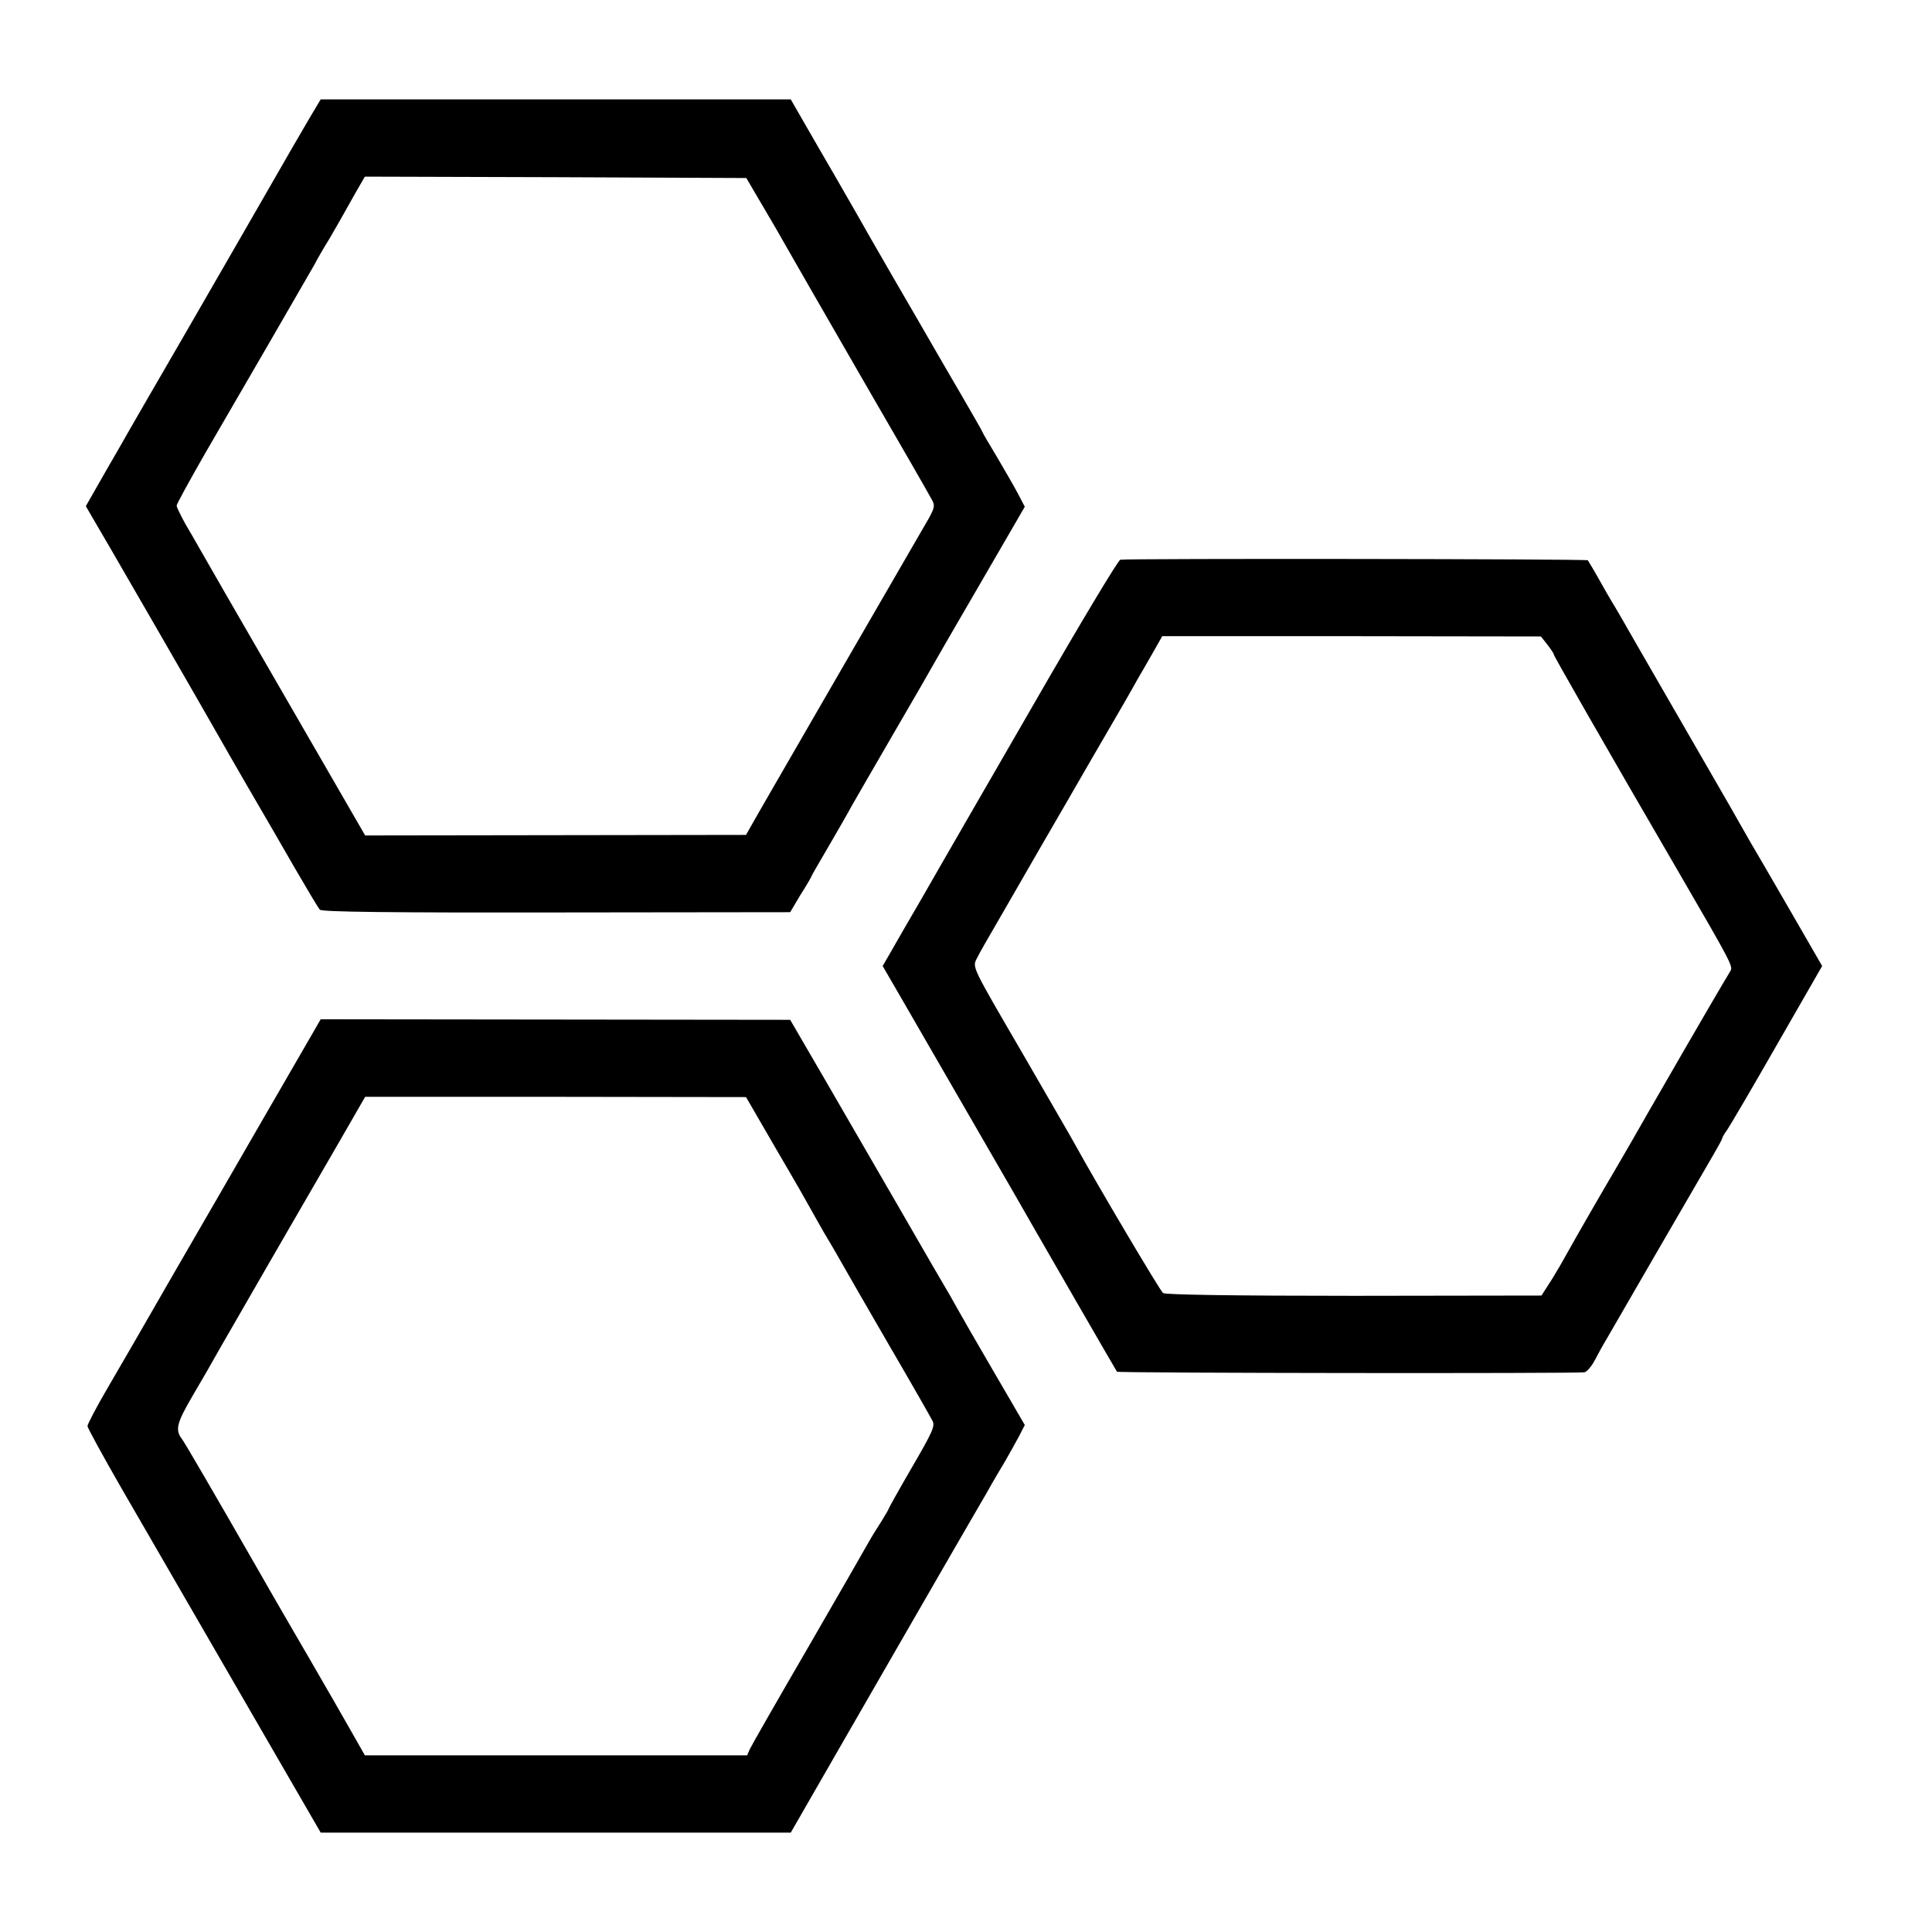
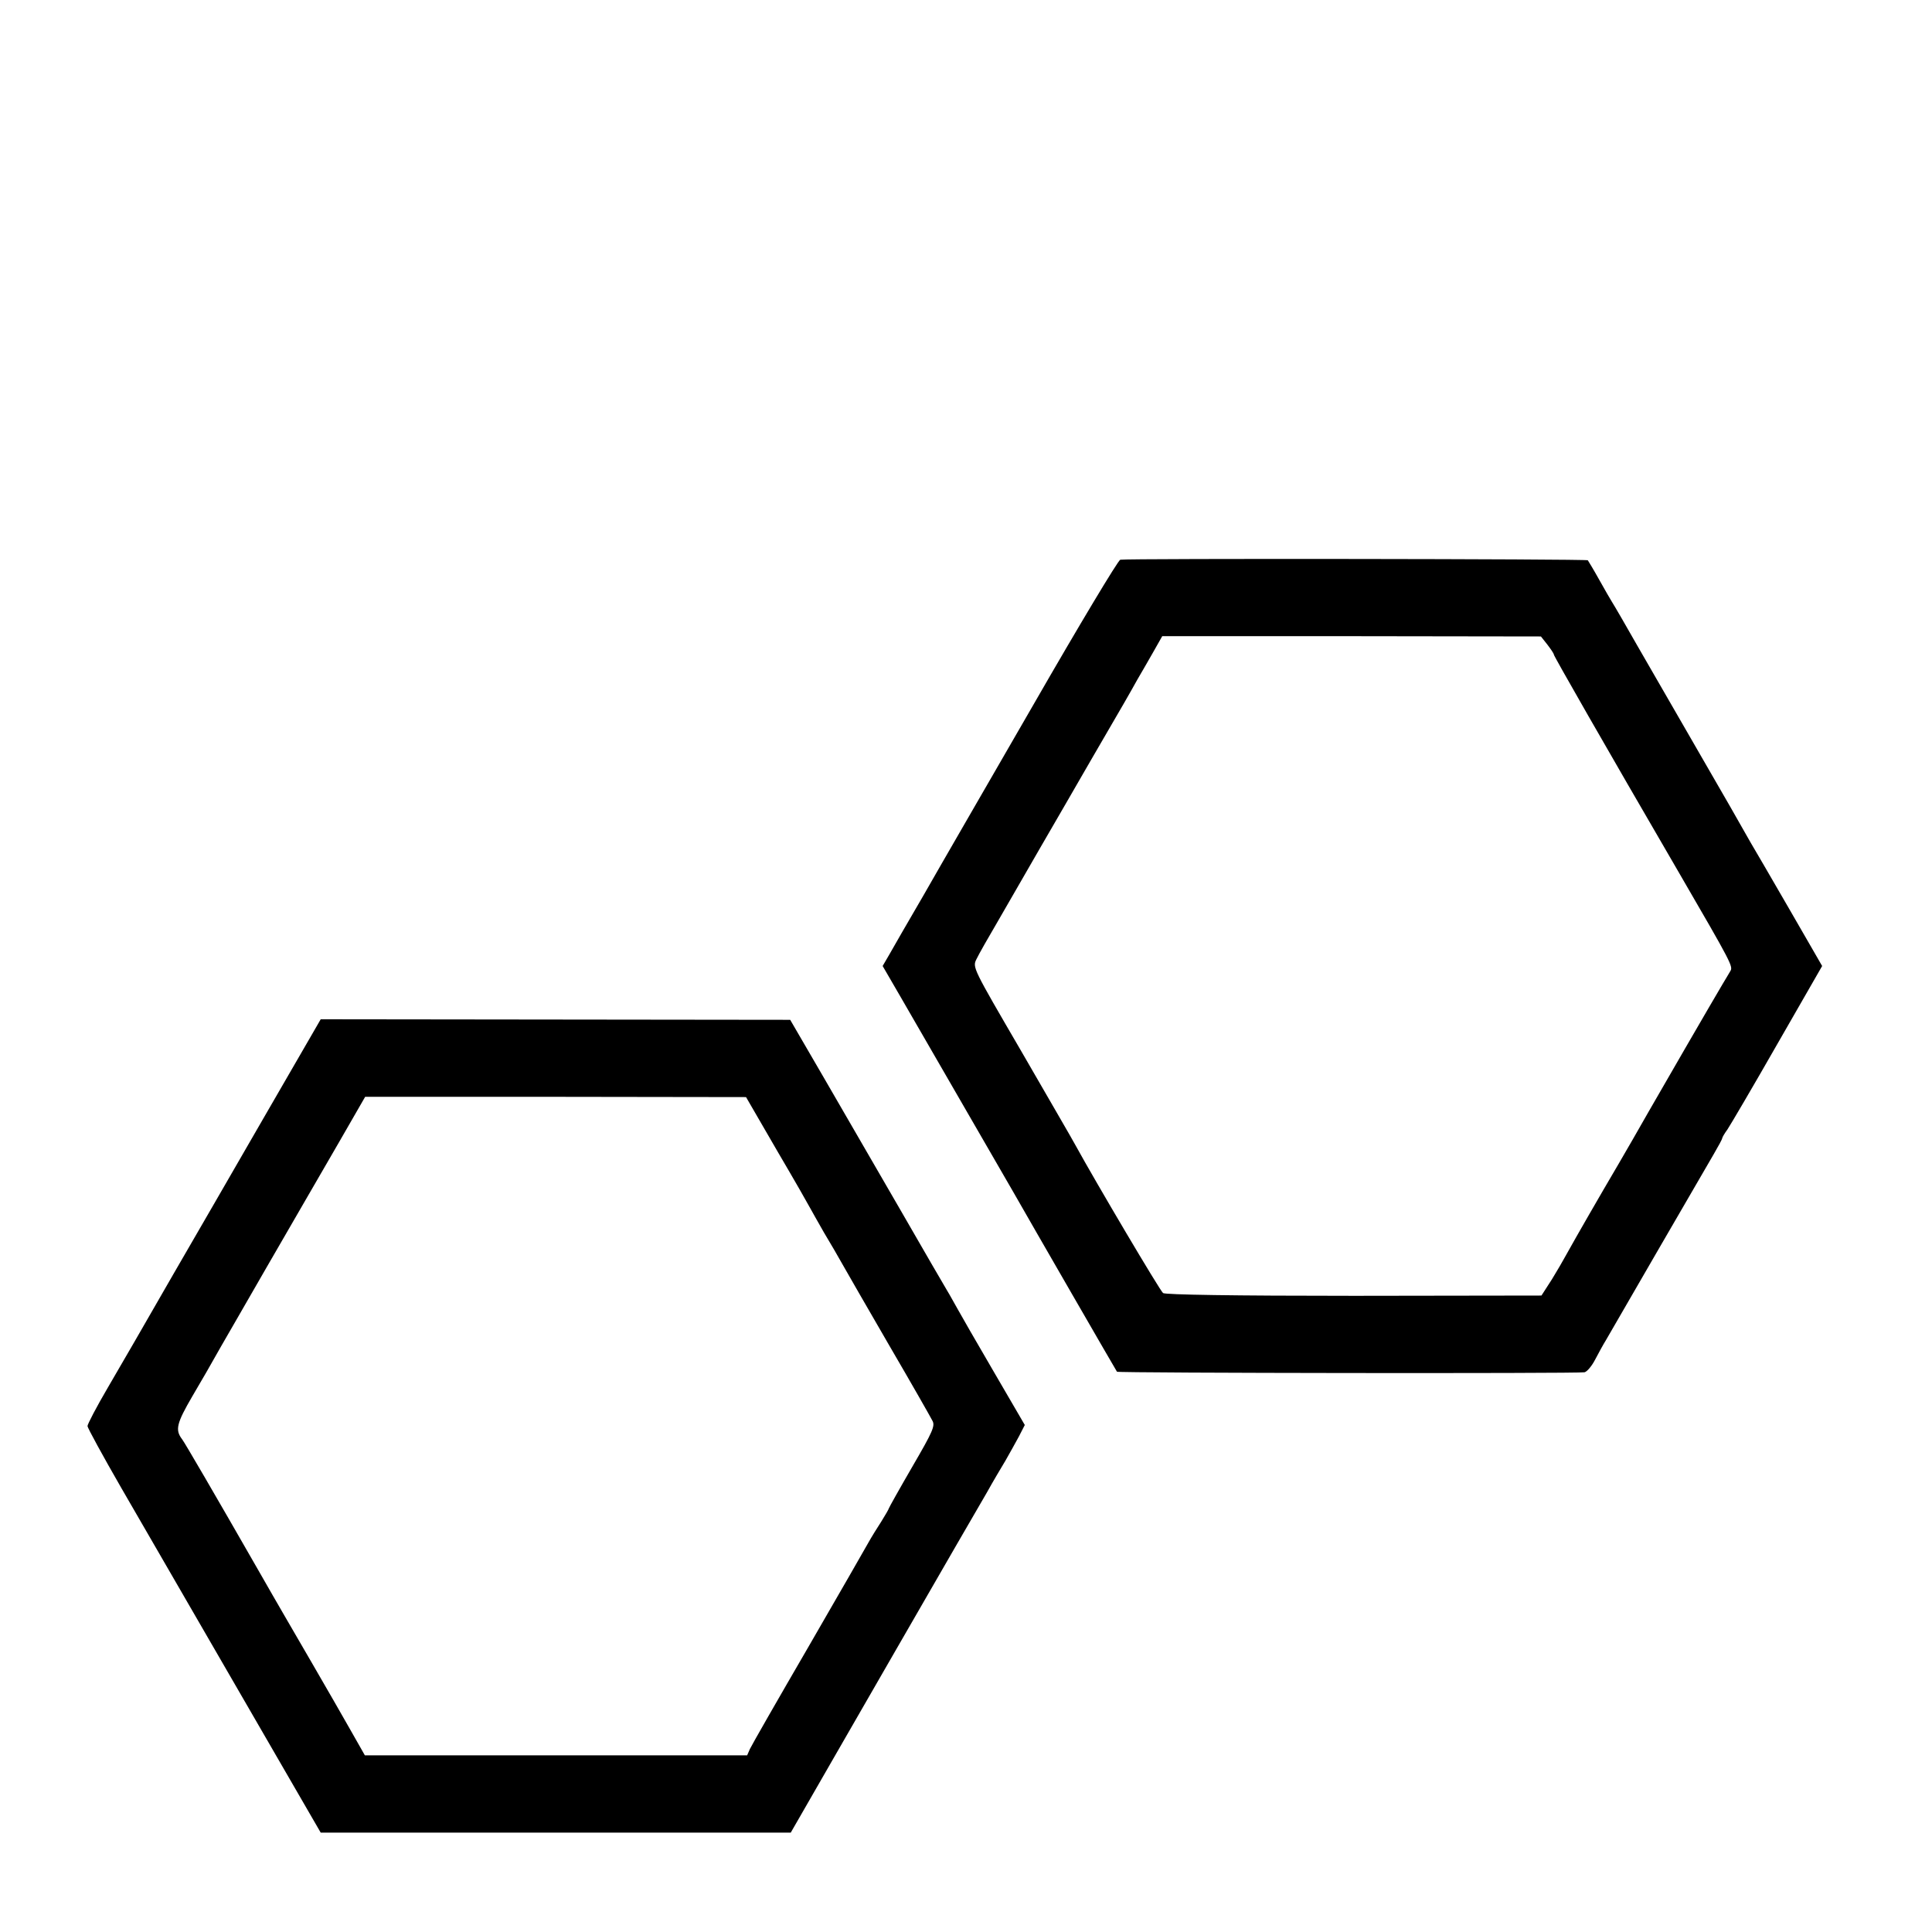
<svg xmlns="http://www.w3.org/2000/svg" version="1.0" width="700pt" height="700pt" viewBox="0 0 700 700" preserveAspectRatio="xMidYMid meet">
  <g transform="translate(0,700) scale(0.1,-0.1)" fill="#000000" stroke="none">
-     <path d="M1122 6573 c-22 -38 -49 -84 -60 -103 -25 -44 -405 -704 -525 -910 -49 -85 -100 -173 -112 -195 -13 -22 -44 -76 -69 -120 l-45 -79 18 -31 c24 -39 426 -736 459 -795 14 -25 64 -112 112 -195 48 -82 124 -213 168 -290 45 -77 85 -145 91 -151 6 -8 252 -11 856 -10 l848 1 38 64 c22 34 39 64 39 66 0 2 27 48 59 103 32 55 72 124 88 154 17 29 86 150 155 268 69 118 136 235 150 260 14 25 48 83 75 130 27 47 94 161 148 255 l98 169 -24 46 c-13 25 -48 85 -76 133 -29 48 -53 89 -53 91 0 2 -35 63 -78 137 -43 74 -90 154 -104 179 -14 25 -77 133 -139 240 -62 107 -122 212 -133 232 -12 20 -70 123 -131 227 l-110 191 -851 0 -852 0 -40 -67z m1639 -315 c32 -54 71 -121 87 -150 16 -29 139 -242 272 -473 134 -231 249 -431 256 -445 12 -21 10 -29 -9 -65 -13 -22 -160 -276 -327 -565 -167 -289 -311 -538 -320 -555 l-17 -30 -690 -1 -690 -1 -294 509 c-162 280 -301 521 -309 536 -8 15 -30 52 -48 83 -17 31 -32 61 -32 67 0 6 47 91 103 189 161 277 321 553 395 682 13 25 38 68 55 95 31 53 41 71 96 169 l33 57 691 -2 691 -3 57 -97z" />
    <path d="M4059 4972 c-8 -2 -149 -237 -314 -524 -165 -286 -345 -597 -399 -692 -55 -94 -110 -190 -123 -213 l-25 -43 65 -112 c36 -62 138 -239 227 -393 89 -154 171 -296 182 -315 70 -123 372 -646 375 -650 5 -5 1670 -7 1694 -2 9 2 26 22 38 45 12 23 30 56 40 72 10 17 94 163 188 325 94 162 185 319 202 348 17 29 31 55 31 58 0 3 8 17 19 32 10 15 92 154 181 310 l162 282 -120 208 c-66 114 -128 221 -139 239 -10 17 -43 76 -74 130 -31 54 -116 201 -188 326 -73 126 -140 243 -150 260 -38 67 -82 143 -91 157 -5 8 -26 44 -46 80 -20 36 -39 67 -41 70 -5 5 -1669 7 -1694 2z m1547 -307 c13 -17 24 -33 24 -37 0 -5 177 -315 455 -793 191 -329 195 -337 184 -354 -5 -9 -18 -30 -28 -47 -27 -45 -239 -411 -269 -464 -14 -25 -86 -151 -162 -280 -75 -129 -139 -242 -143 -250 -4 -8 -24 -42 -44 -75 l-38 -59 -679 -1 c-438 0 -684 4 -692 10 -11 8 -244 402 -317 535 -10 19 -99 172 -196 340 -177 304 -178 305 -163 335 8 17 45 82 82 145 36 63 103 178 147 255 45 77 129 223 188 325 120 206 136 234 166 288 12 20 37 64 56 97 l34 60 686 0 686 -1 23 -29z" />
    <path d="M959 2956 c-111 -193 -260 -450 -330 -571 -153 -266 -146 -254 -238 -412 -41 -70 -74 -133 -74 -140 0 -6 55 -107 123 -225 241 -416 408 -706 564 -975 l158 -273 139 0 c237 0 1343 0 1457 0 l107 0 42 73 c22 39 174 302 335 582 162 281 312 541 334 578 21 38 52 90 67 115 15 26 37 66 49 88 l21 41 -113 194 c-62 106 -121 209 -132 229 -11 19 -27 49 -37 65 -10 17 -86 147 -168 290 -83 143 -207 357 -275 475 l-125 215 -850 1 -851 1 -203 -351z m1857 -126 c63 -107 117 -202 121 -210 4 -8 26 -46 48 -85 23 -38 53 -90 67 -115 14 -25 90 -157 170 -295 80 -137 150 -260 156 -272 11 -19 2 -39 -73 -168 -47 -81 -85 -149 -85 -151 0 -2 -12 -23 -27 -47 -15 -23 -36 -57 -46 -75 -10 -18 -108 -189 -218 -379 -111 -191 -206 -357 -212 -370 l-10 -23 -692 0 -693 0 -50 88 c-27 48 -91 159 -142 247 -51 88 -135 232 -185 320 -173 302 -277 480 -285 490 -26 34 -21 57 38 158 33 56 70 120 82 142 12 22 97 168 187 325 91 157 208 360 261 451 l95 165 690 0 690 -1 113 -195z" />
  </g>
</svg>